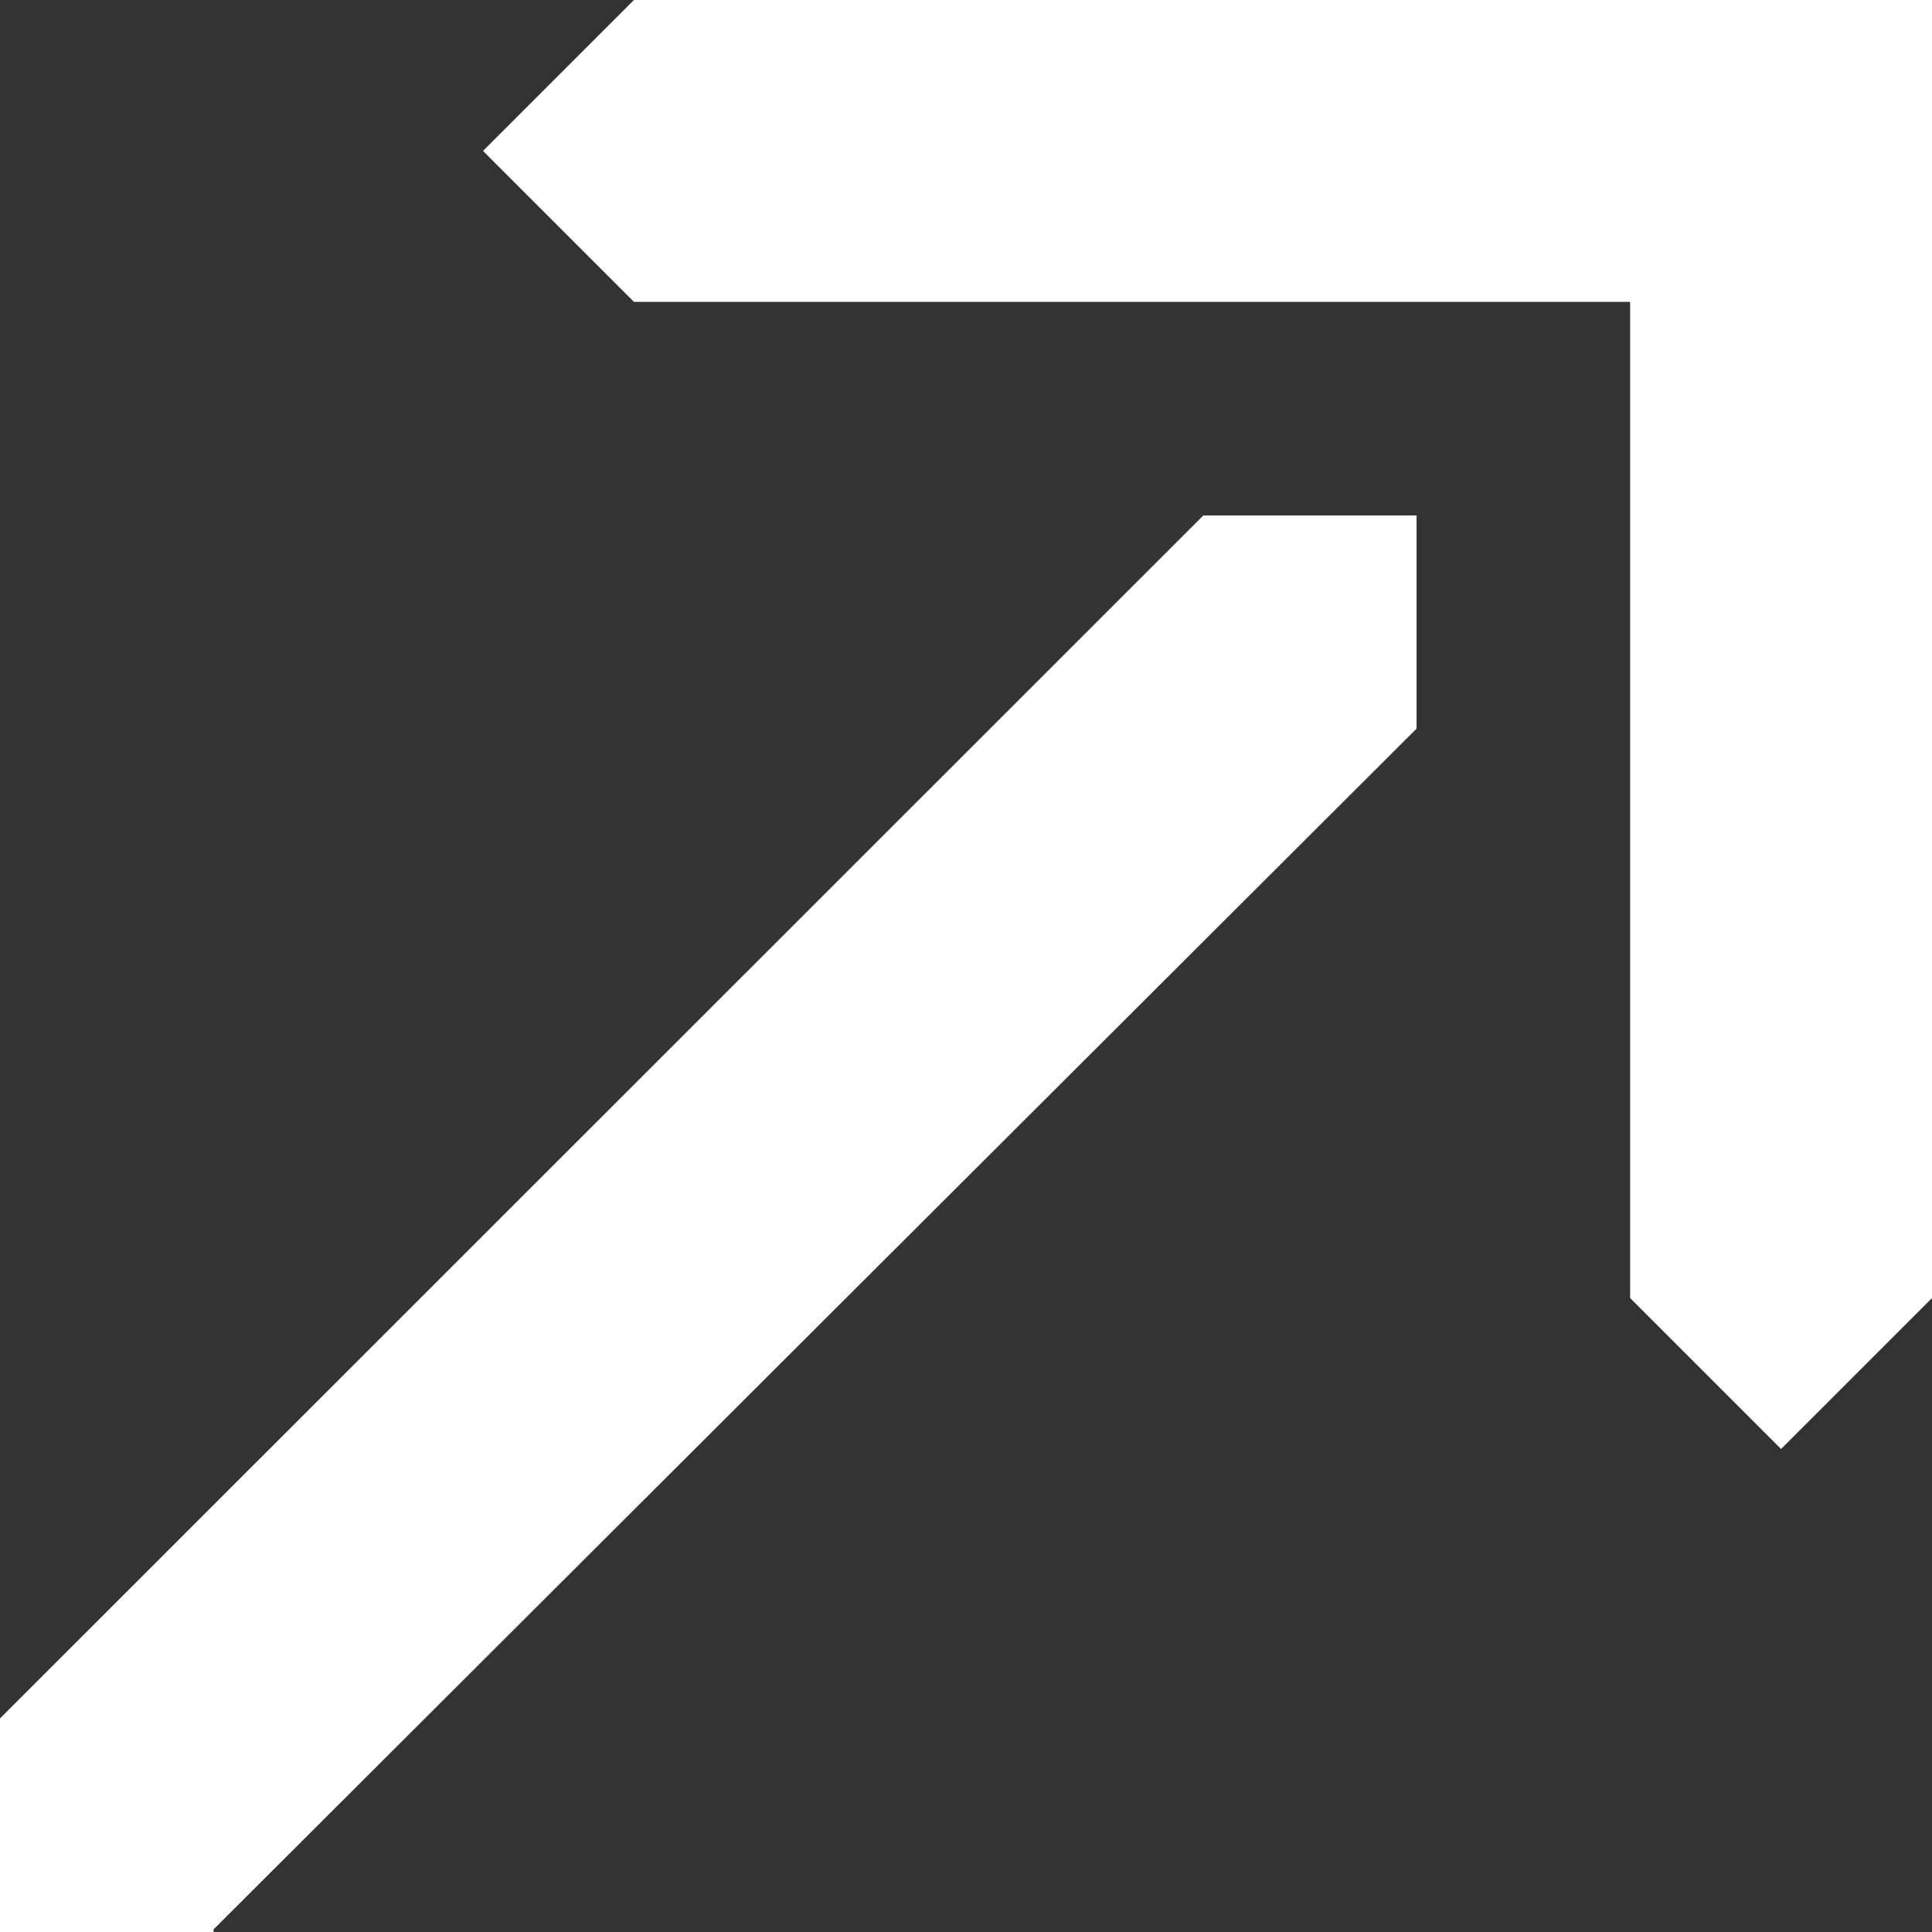
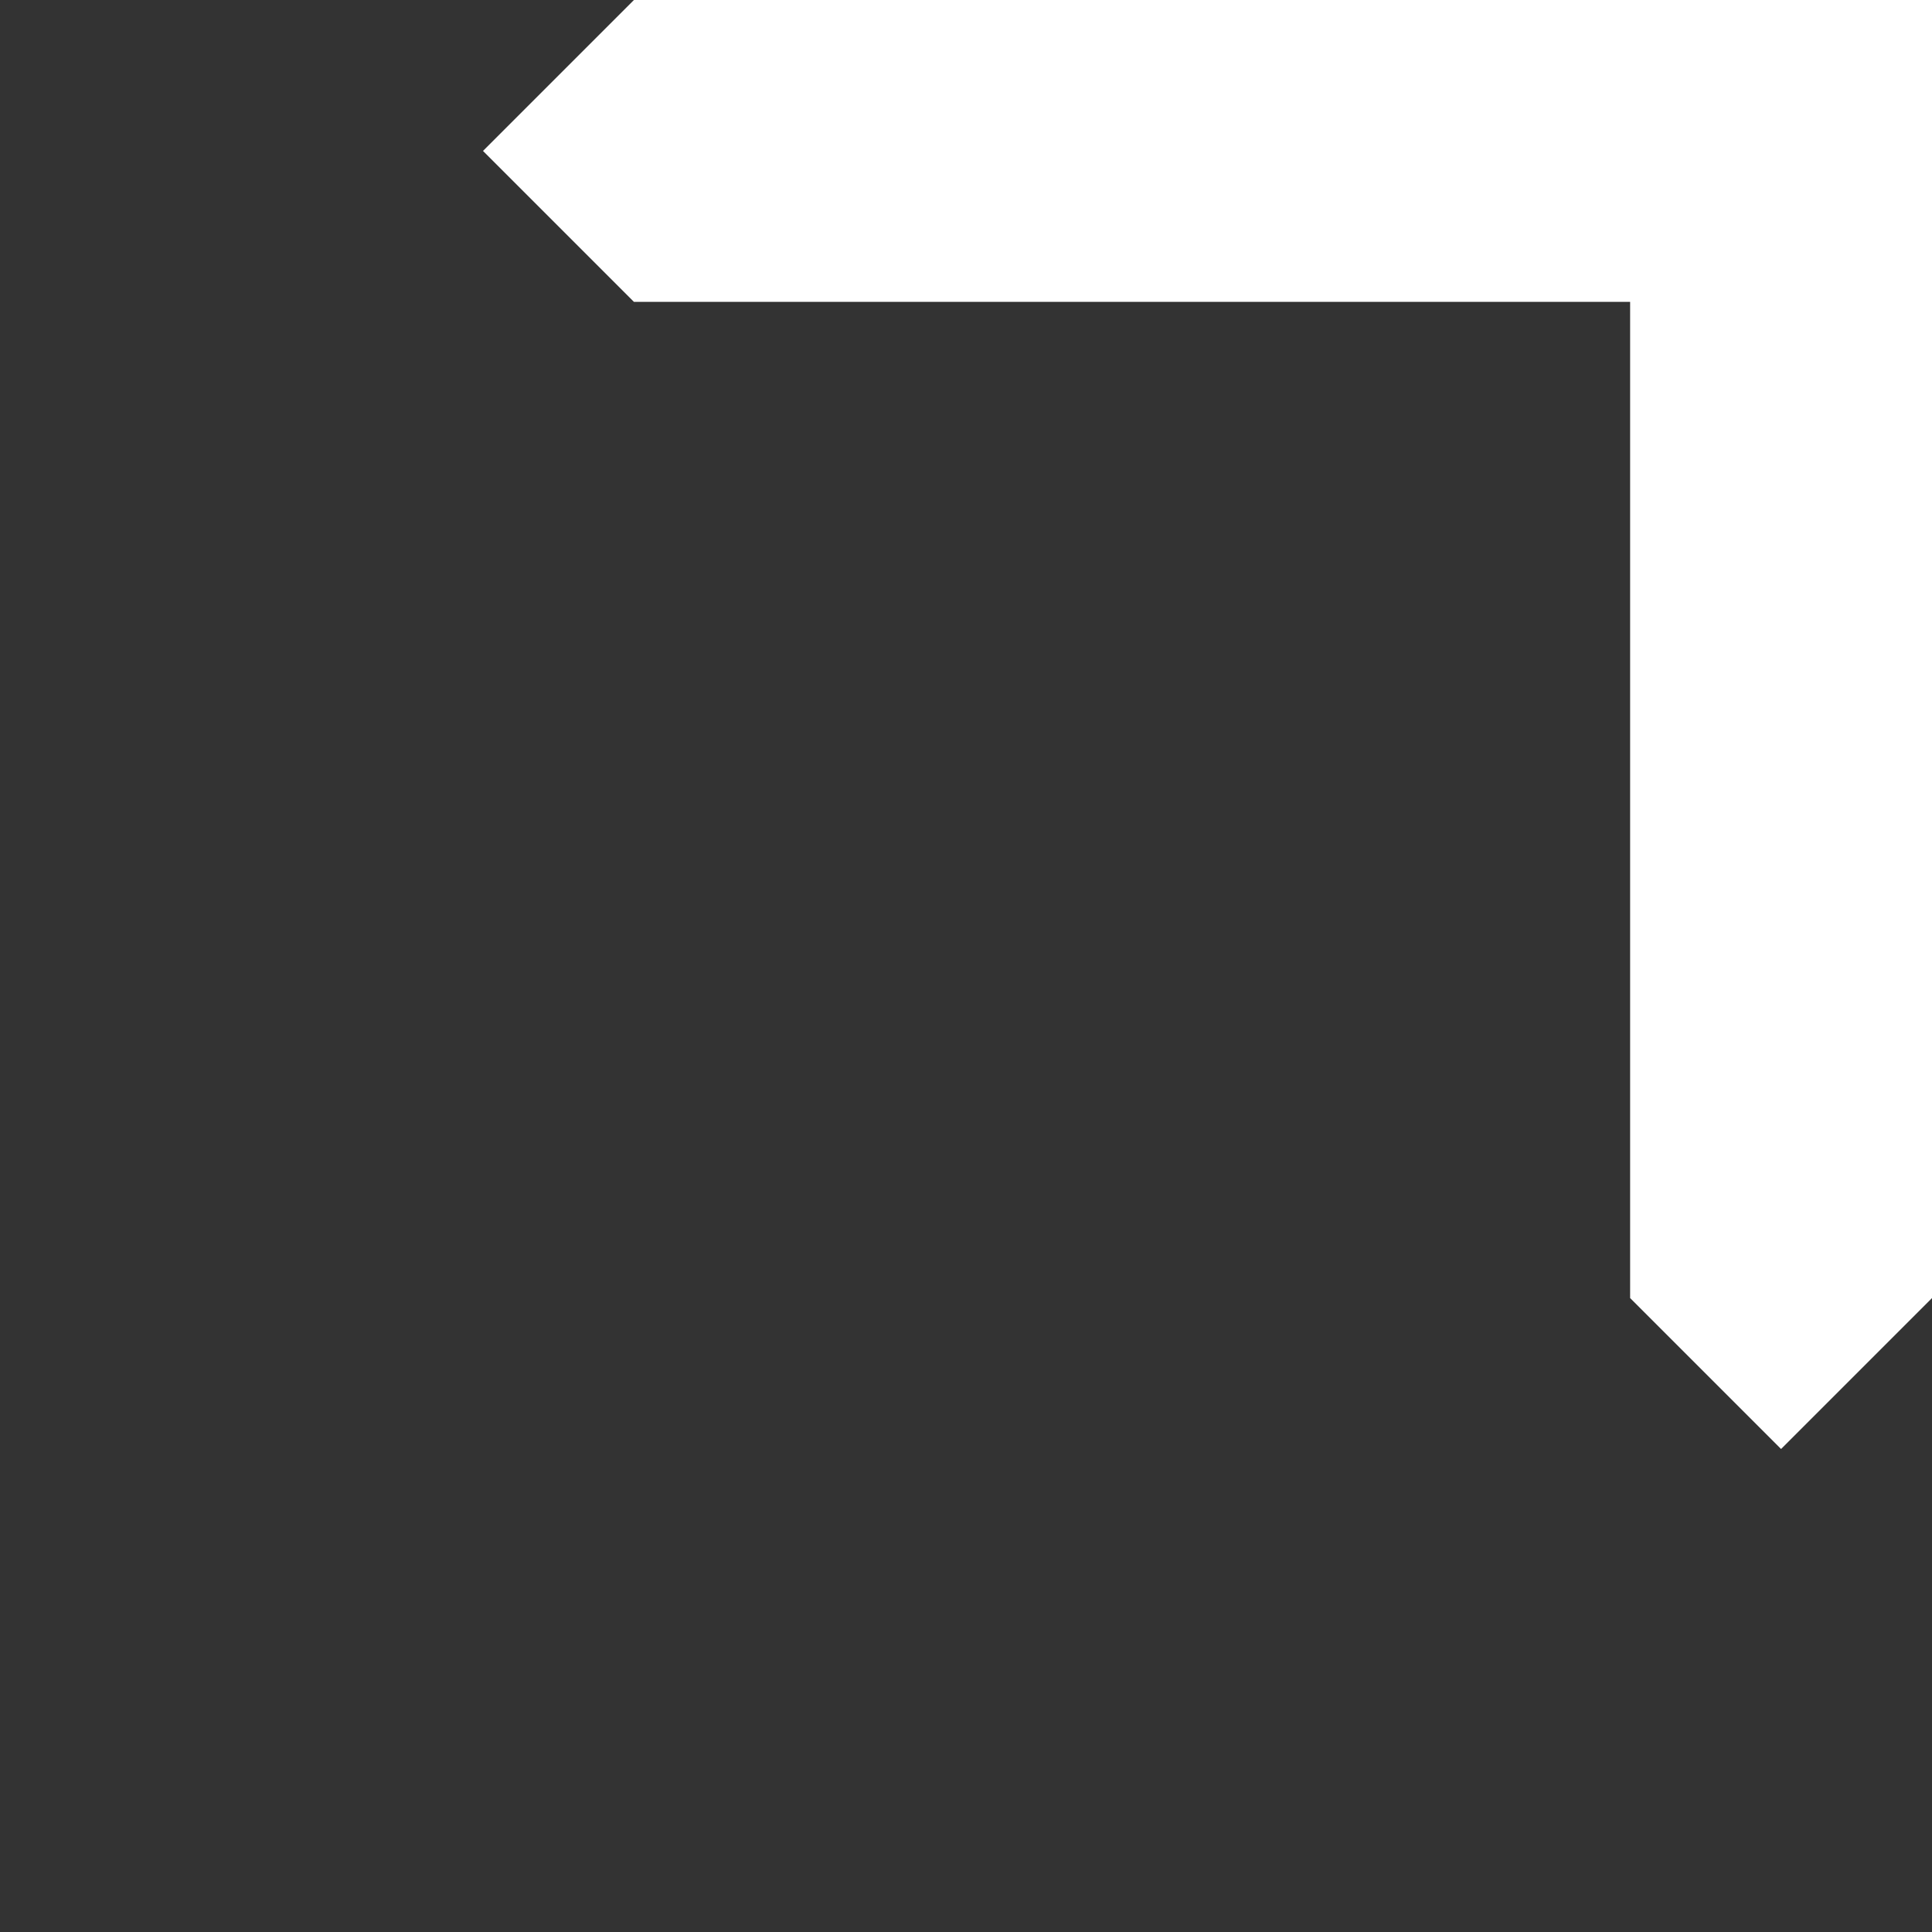
<svg xmlns="http://www.w3.org/2000/svg" version="1.1" id="Layer_1" x="0px" y="0px" viewBox="0 0 512 512" style="enable-background:new 0 0 512 512;" xml:space="preserve">
  <rect x="0" y="0" width="512" height="512" fill="#333333" stroke="none" />
  <style type="text/css">
	.st0{fill:#FFFFFF;}
</style>
  <g>
    <polygon class="st0" points="432,0 168,0 128,40 168,80 432,80 432,344 472,384 512,344 512,80 512,0  " />
-     <polygon class="st0" points="0,455.4 0,512 56.6,512 56.6,511.3 375.4,193.1 375.4,136.6 318.9,136.6  " />
  </g>
</svg>